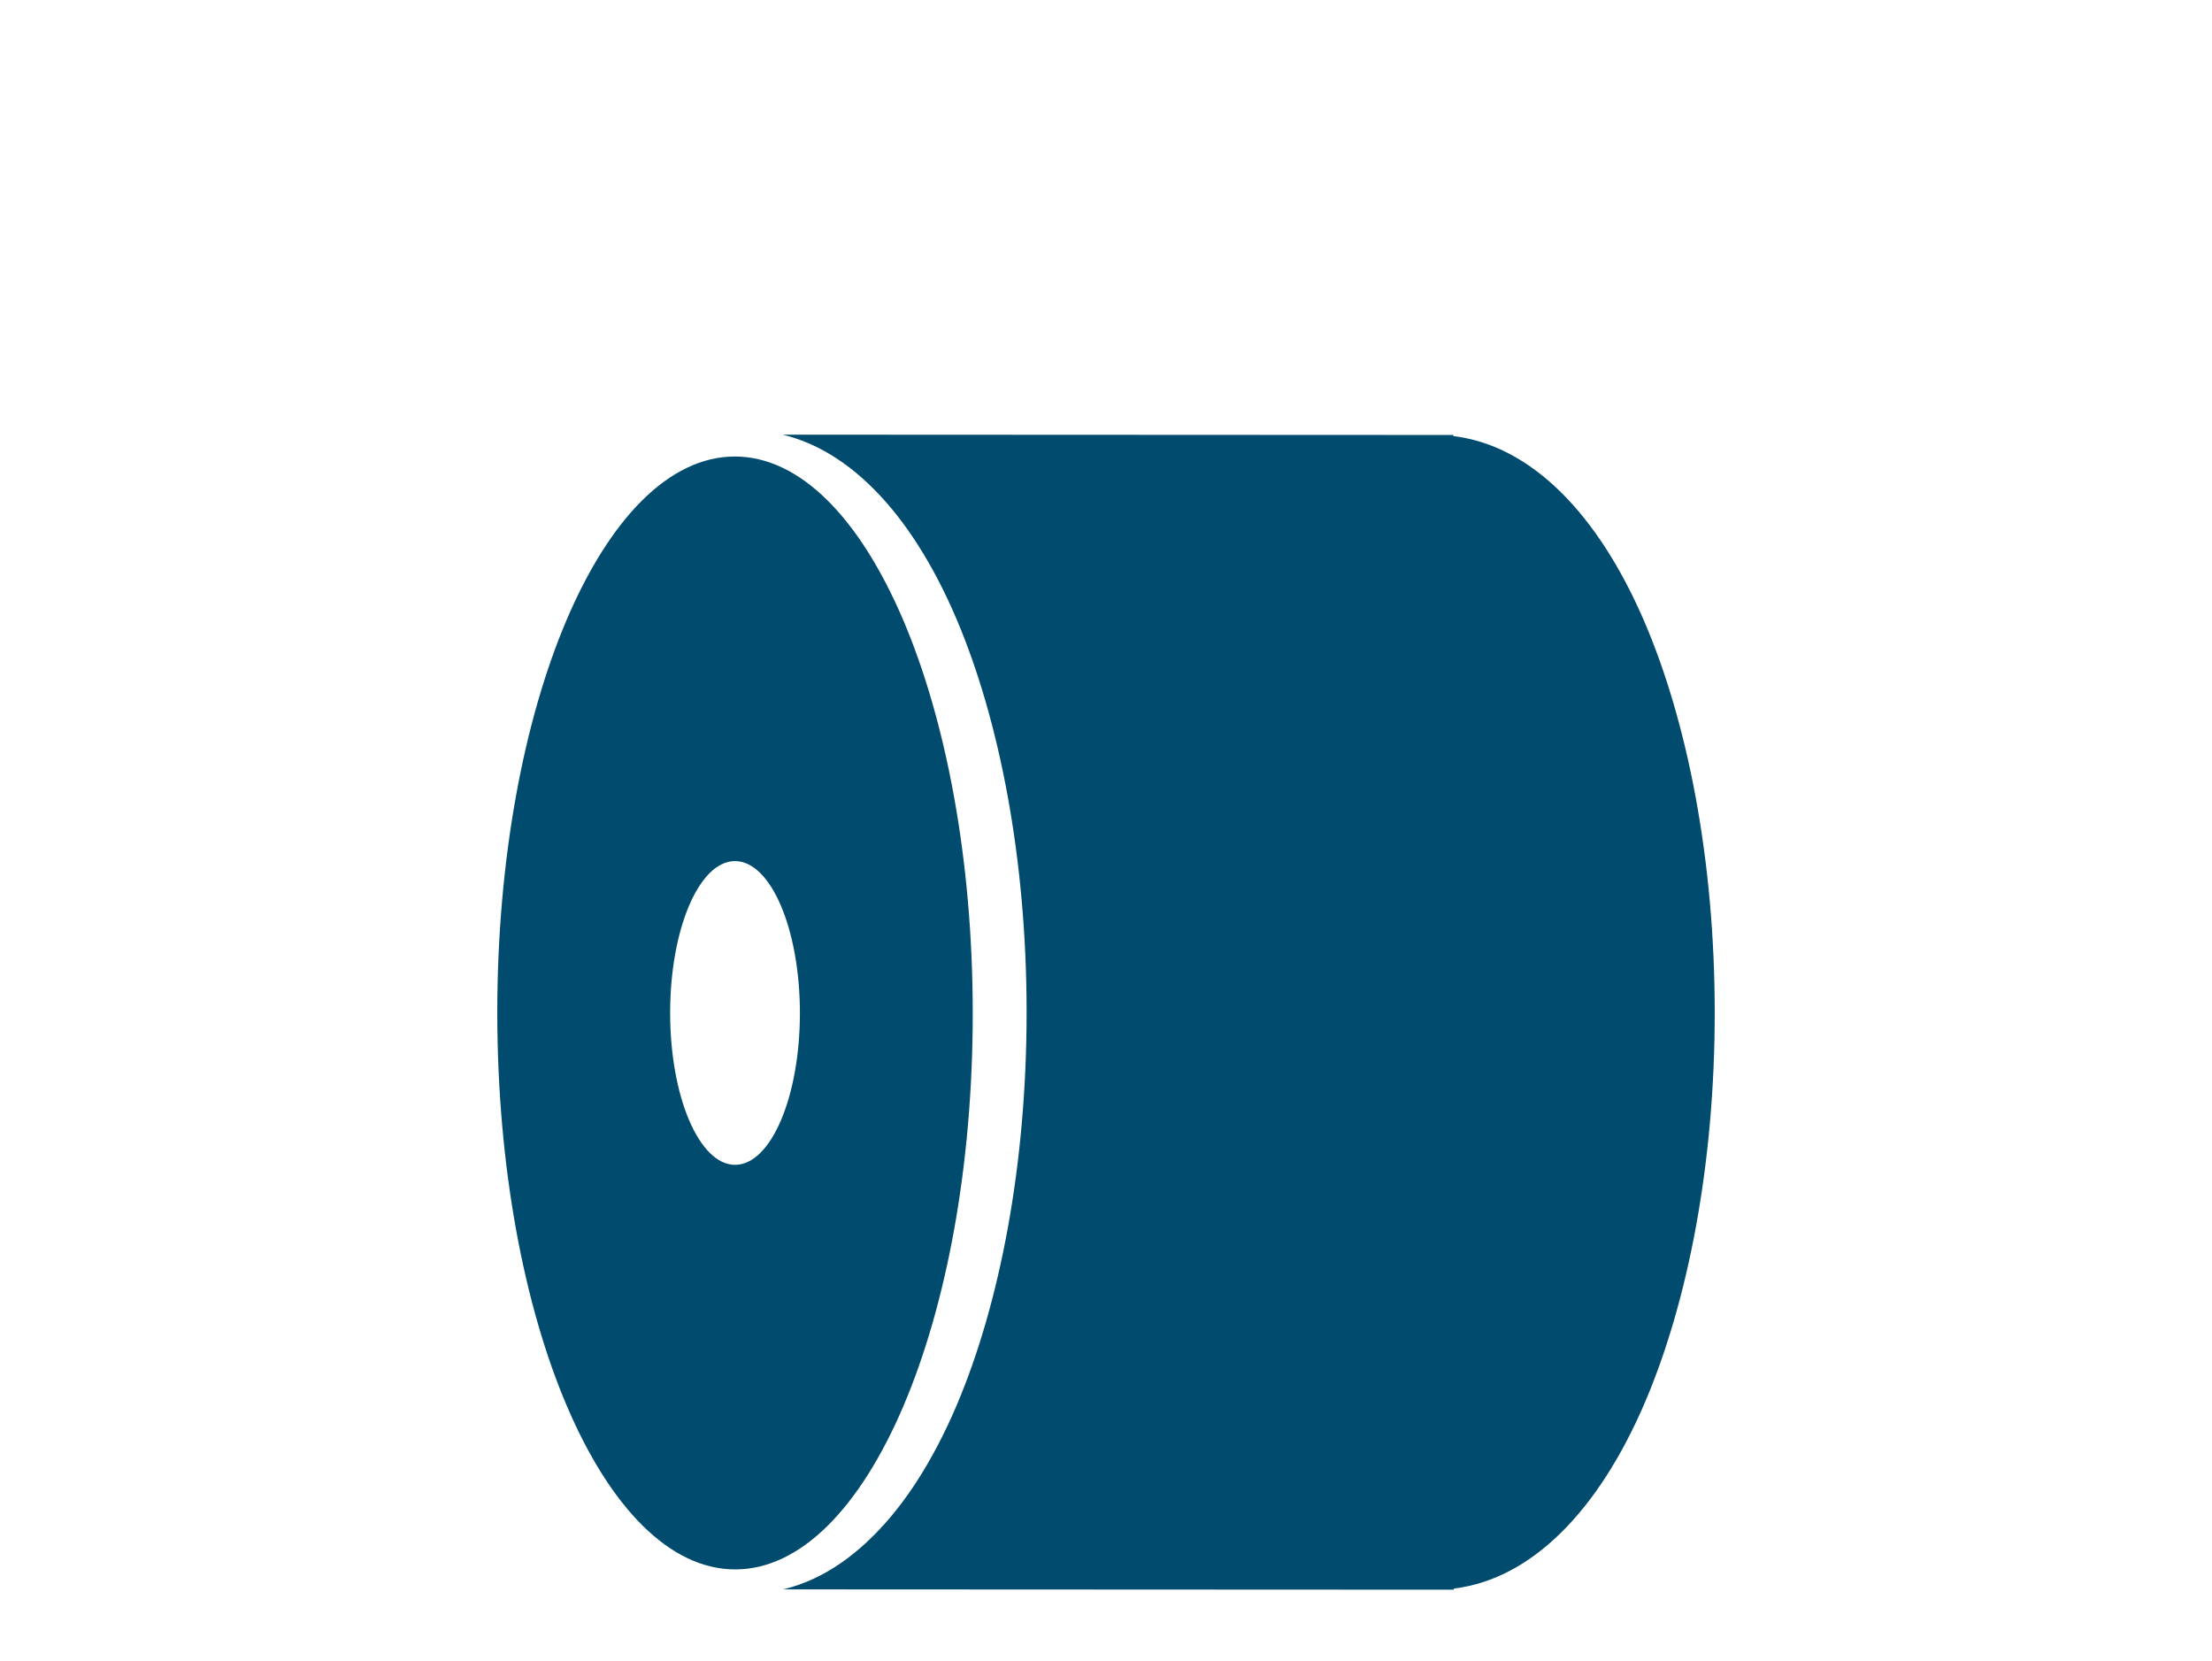
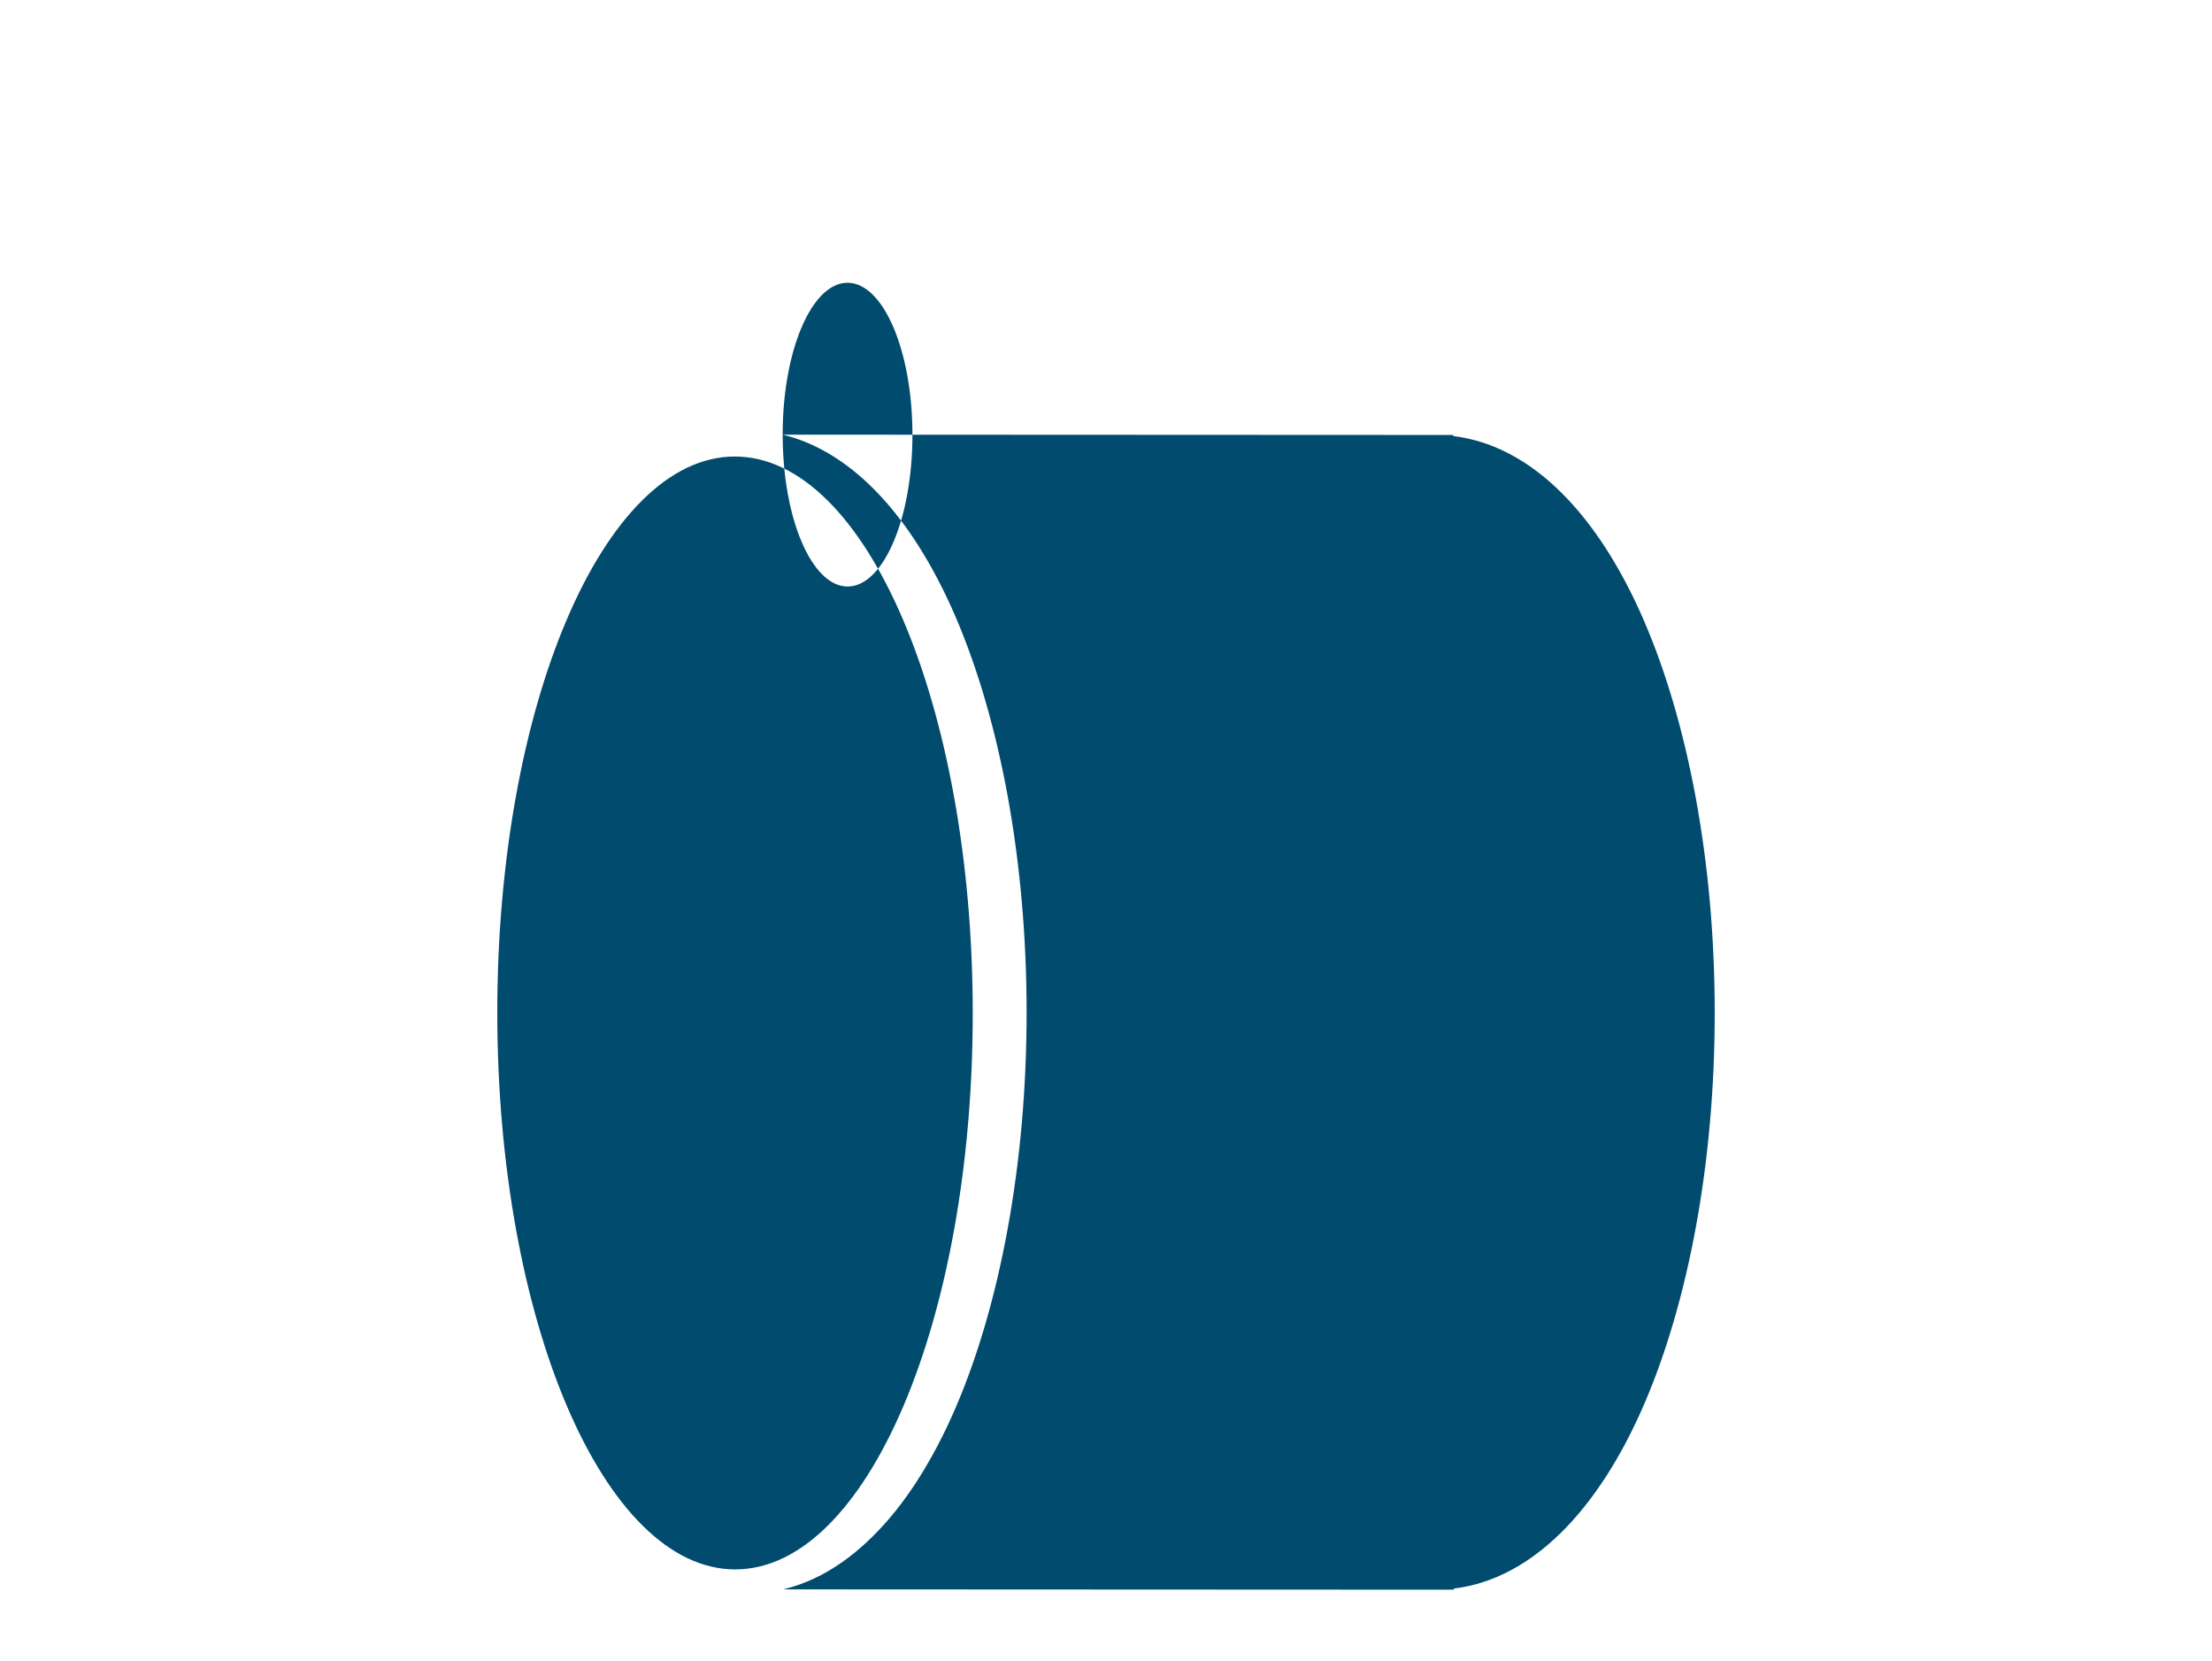
<svg xmlns="http://www.w3.org/2000/svg" xml:space="preserve" width="297px" height="223px" version="1.1" shape-rendering="geometricPrecision" text-rendering="geometricPrecision" image-rendering="optimizeQuality" fill-rule="evenodd" clip-rule="evenodd" viewBox="0 0 106348 79762">
  <g id="Layer_x0020_1">
-     <path fill="#004B6E" d="M23909 48655c-6,-14773 5106,-26750 11417,-26754 6313,-2 11434,11971 11441,26744 7,14773 -5105,26751 -11417,26754 -6312,3 -11435,-11971 -11441,-26744zm13720 -27805l31357 15 886 -1 0 55c3755,450 6964,3763 9174,8892 2094,4860 3391,11512 3394,18803 4,7291 -1288,13945 -3377,18806 -2206,5132 -5412,8446 -9167,8900l0 53 -859 1 -27 1 -28 -1 -31326 -15c2064,-499 3723,-1811 5073,-3376l45 -52 24 -28 67 -82 0 0 68 -83 24 -29 44 -53 48 -59 19 -25 68 -84 4 -6 63 -81 65 -85 51 -67 16 -20 66 -88 7 -11 58 -78 31 -42 34 -48 54 -74 11 -15 65 -91 12 -17 52 -74 34 -49 30 -44 56 -82 9 -11 62 -94 15 -22 48 -73 38 -56 25 -39 59 -92c686,-1063 1315,-2264 1879,-3585 2089,-4897 3380,-11600 3377,-18945 -3,-7345 -1300,-14046 -3394,-18943 -565,-1319 -1194,-2520 -1882,-3583l-59 -91 -26 -40 -37 -56 -48 -71 -15 -24 -64 -93 -7 -11 -57 -83 -29 -43 -34 -49 -53 -76 -11 -15 -65 -91 -12 -16 -53 -74 -35 -47 -31 -43 -58 -78 -8 -10 -66 -88 -15 -20 -51 -67 -39 -50 -27 -36 -63 -80 -5 -5 -66 -85 -135 -166 -68 -82 0 0 -69 -82 -23 -28 -45 -53 -68 -79 -70 -78 -4 -5 -66 -74 -28 -32 -41 -45 -54 -58 -16 -19 -71 -75c-70,-75 -141,-150 -212,-222l-71 -72c-1327,-1333 -2797,-2231 -4377,-2611zm-5410 27801c-2,-4032 1394,-7301 3116,-7302 1723,0 3120,3267 3123,7299 1,4033 -1394,7303 -3117,7303 -1722,1 -3121,-3267 -3122,-7300z" />
-     <rect fill="none" width="106348" height="79762" />
+     <path fill="#004B6E" d="M23909 48655c-6,-14773 5106,-26750 11417,-26754 6313,-2 11434,11971 11441,26744 7,14773 -5105,26751 -11417,26754 -6312,3 -11435,-11971 -11441,-26744zm13720 -27805l31357 15 886 -1 0 55c3755,450 6964,3763 9174,8892 2094,4860 3391,11512 3394,18803 4,7291 -1288,13945 -3377,18806 -2206,5132 -5412,8446 -9167,8900l0 53 -859 1 -27 1 -28 -1 -31326 -15c2064,-499 3723,-1811 5073,-3376l45 -52 24 -28 67 -82 0 0 68 -83 24 -29 44 -53 48 -59 19 -25 68 -84 4 -6 63 -81 65 -85 51 -67 16 -20 66 -88 7 -11 58 -78 31 -42 34 -48 54 -74 11 -15 65 -91 12 -17 52 -74 34 -49 30 -44 56 -82 9 -11 62 -94 15 -22 48 -73 38 -56 25 -39 59 -92c686,-1063 1315,-2264 1879,-3585 2089,-4897 3380,-11600 3377,-18945 -3,-7345 -1300,-14046 -3394,-18943 -565,-1319 -1194,-2520 -1882,-3583l-59 -91 -26 -40 -37 -56 -48 -71 -15 -24 -64 -93 -7 -11 -57 -83 -29 -43 -34 -49 -53 -76 -11 -15 -65 -91 -12 -16 -53 -74 -35 -47 -31 -43 -58 -78 -8 -10 -66 -88 -15 -20 -51 -67 -39 -50 -27 -36 -63 -80 -5 -5 -66 -85 -135 -166 -68 -82 0 0 -69 -82 -23 -28 -45 -53 -68 -79 -70 -78 -4 -5 -66 -74 -28 -32 -41 -45 -54 -58 -16 -19 -71 -75c-70,-75 -141,-150 -212,-222l-71 -72c-1327,-1333 -2797,-2231 -4377,-2611zc-2,-4032 1394,-7301 3116,-7302 1723,0 3120,3267 3123,7299 1,4033 -1394,7303 -3117,7303 -1722,1 -3121,-3267 -3122,-7300z" />
  </g>
</svg>